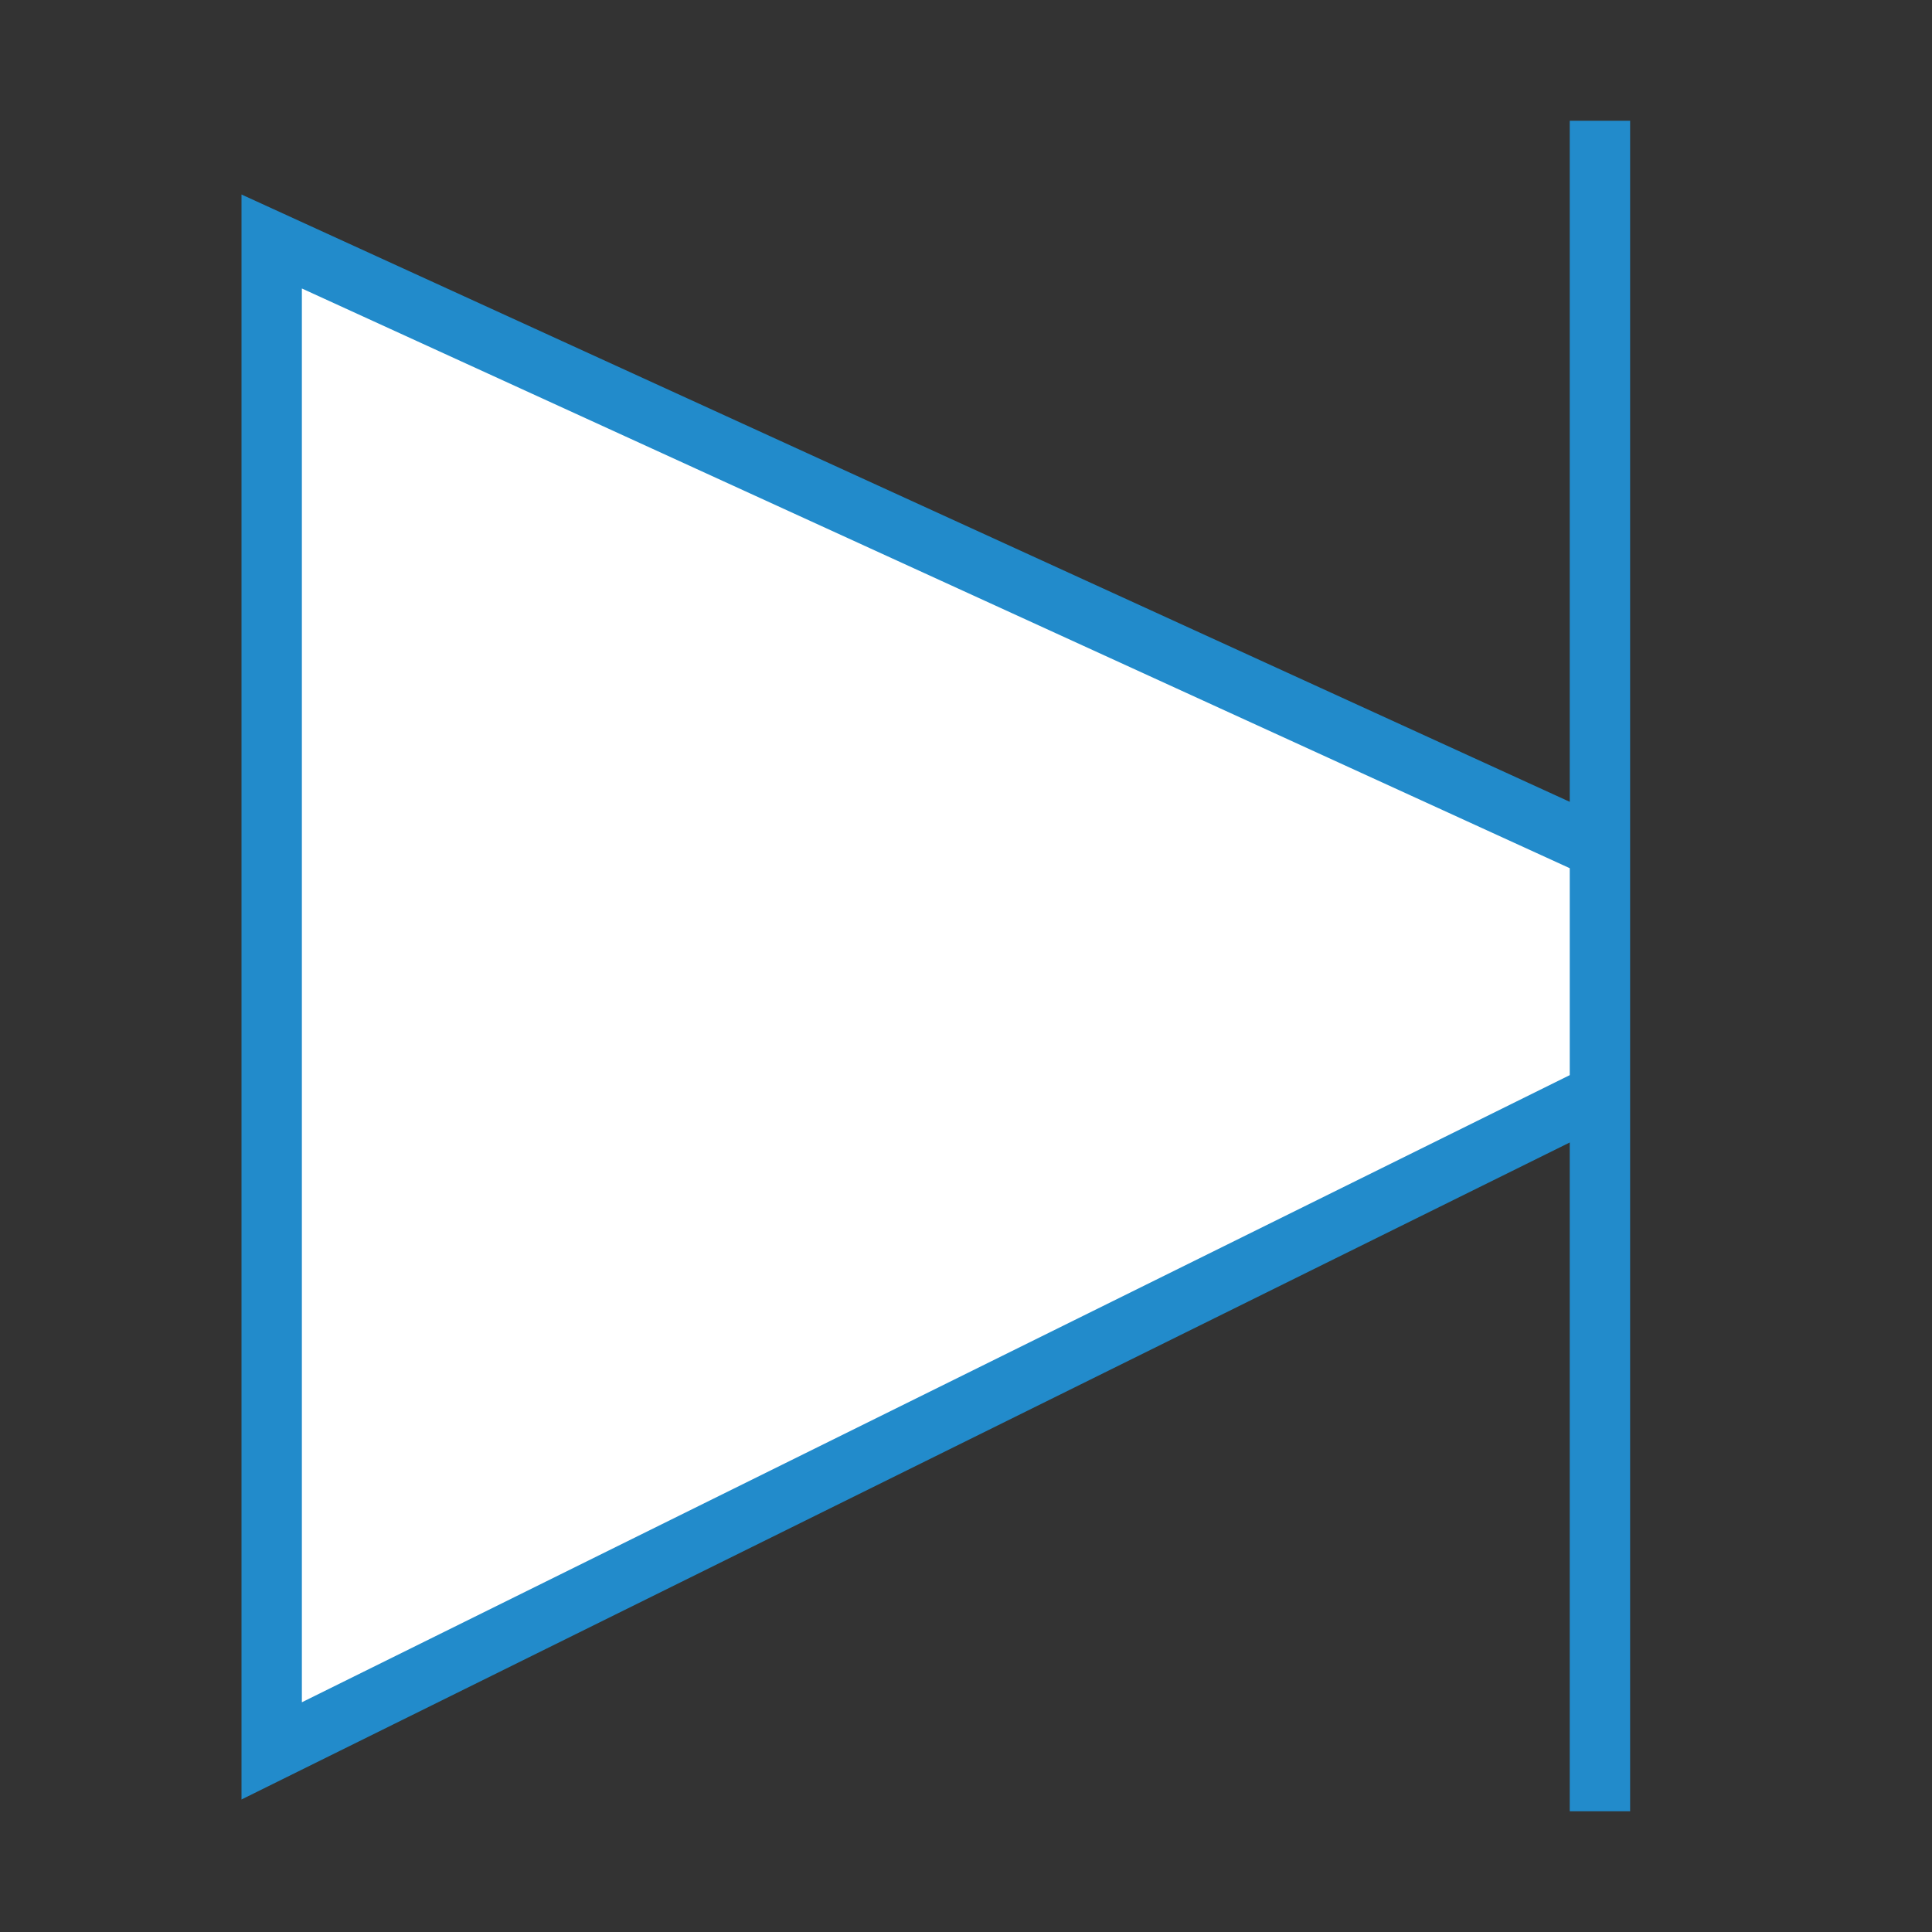
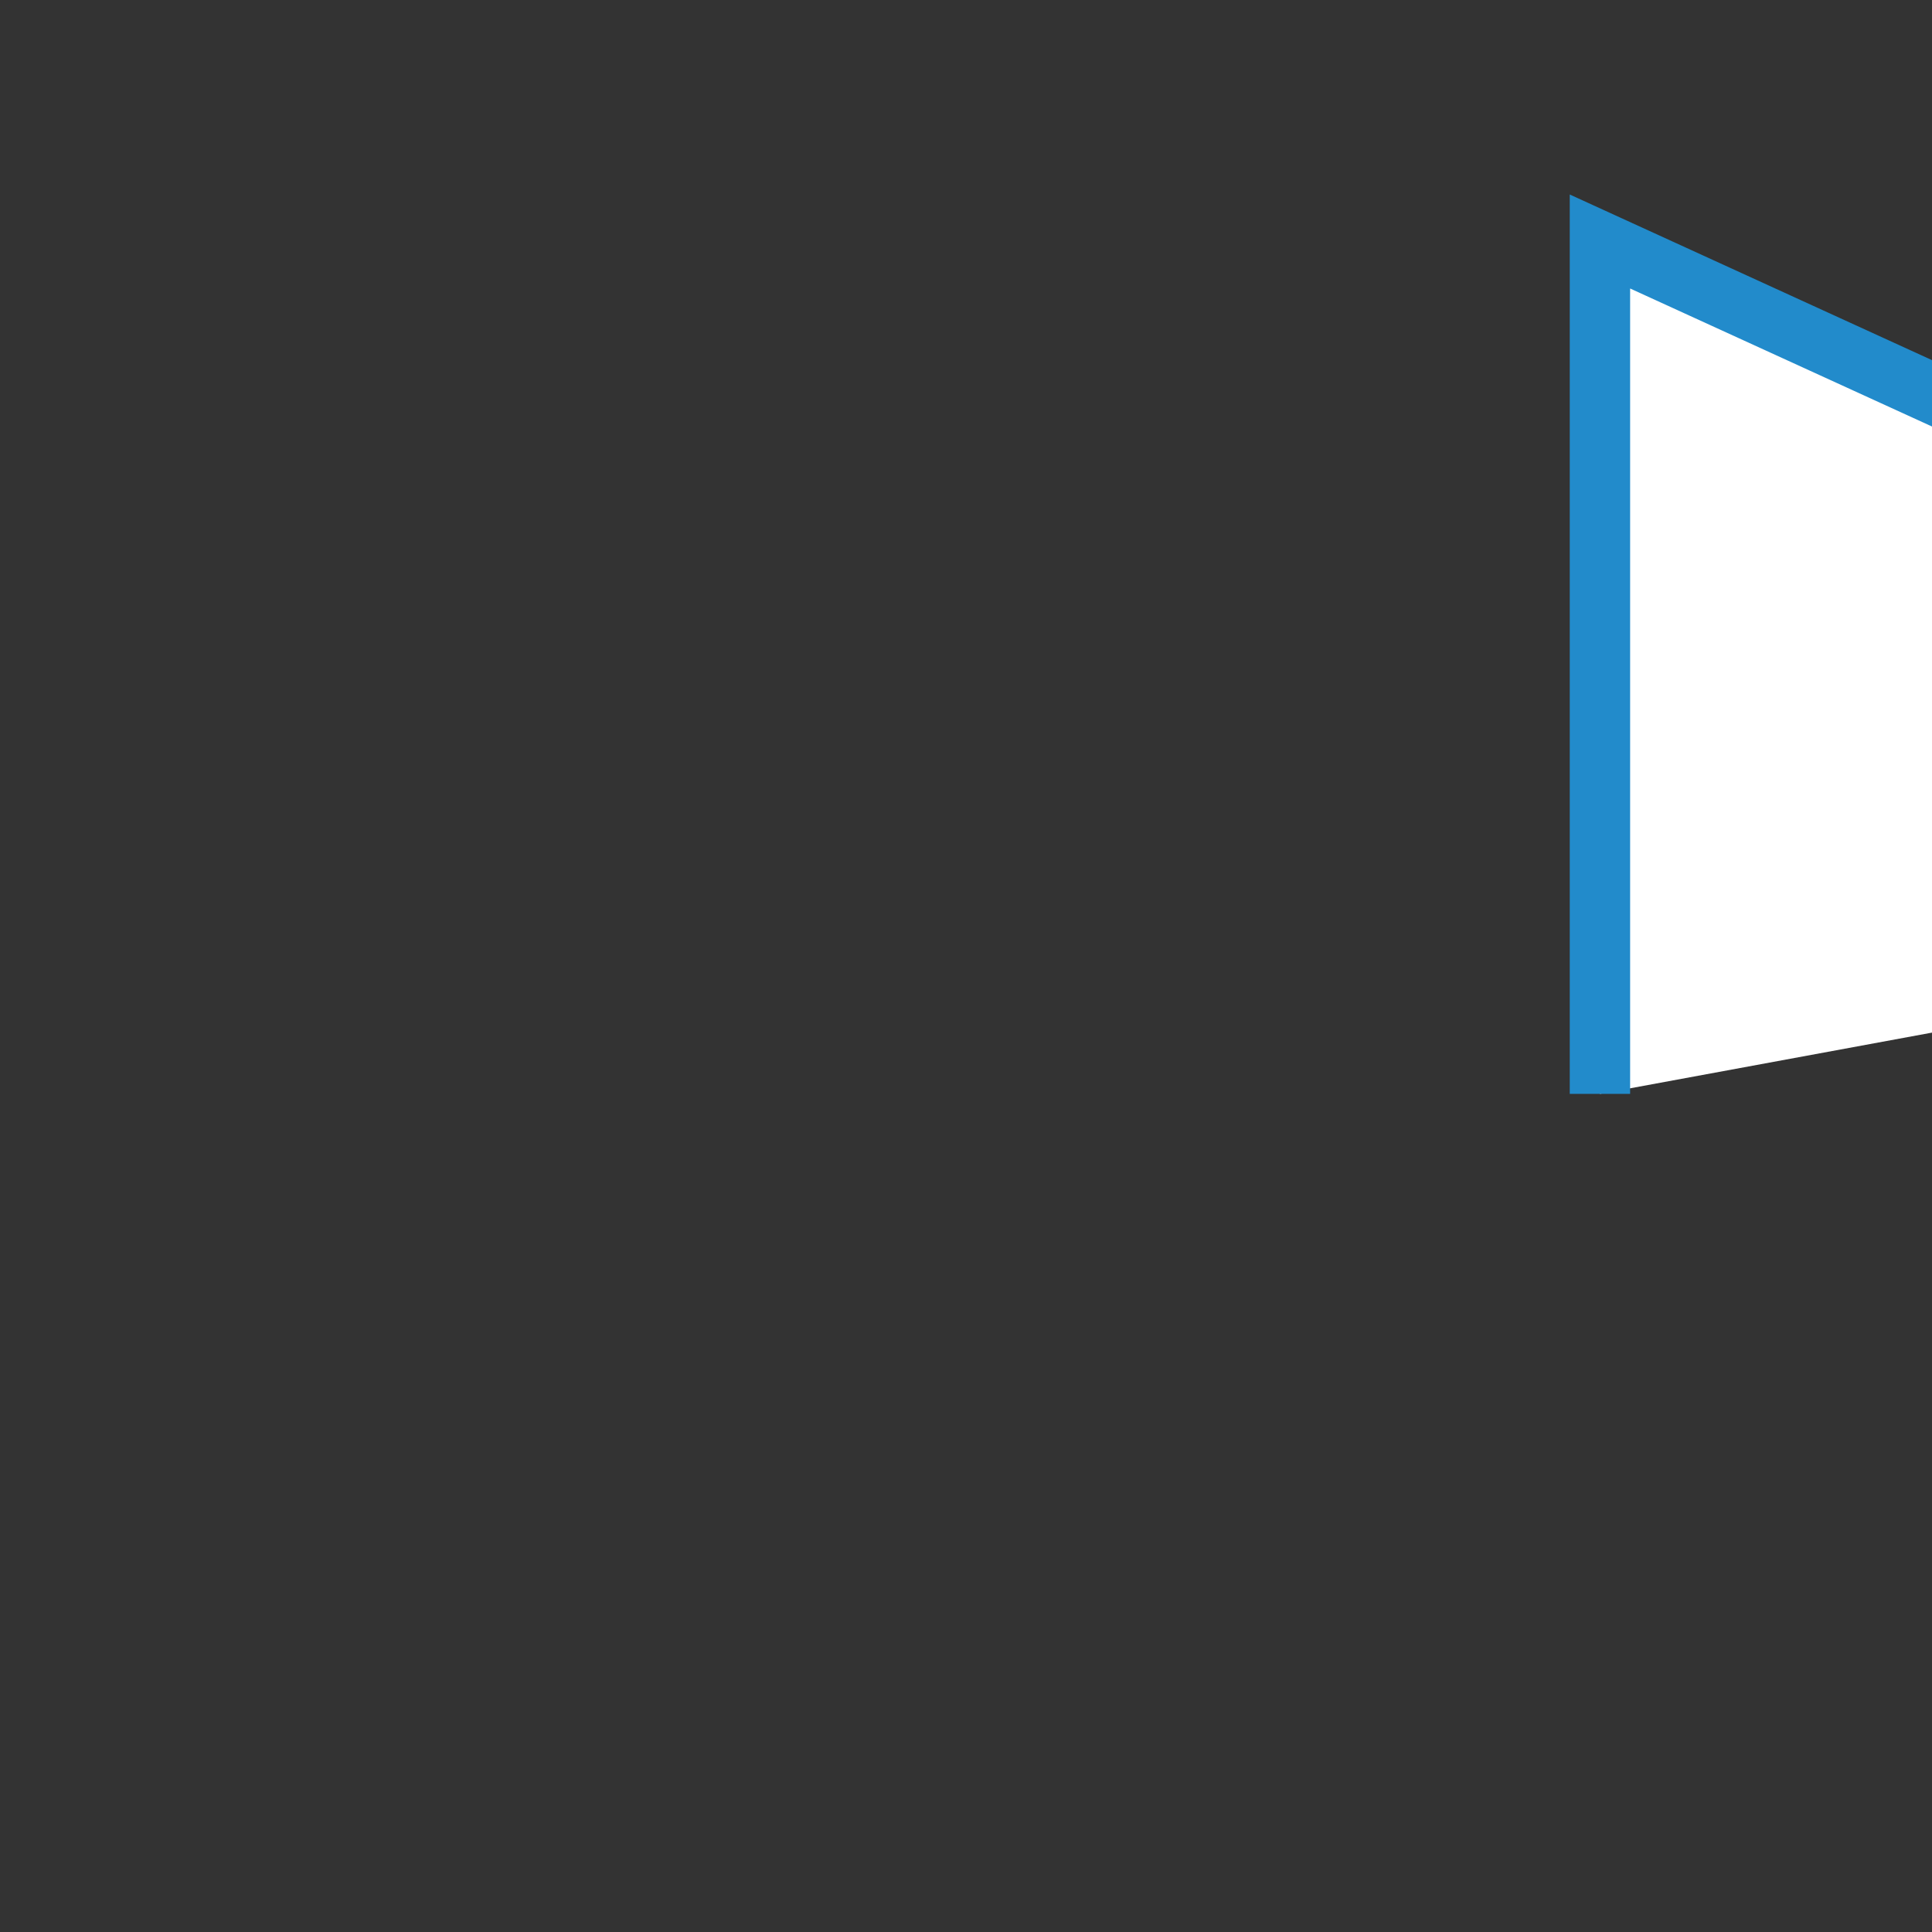
<svg xmlns="http://www.w3.org/2000/svg" version="1.1" id="Layer_1" x="0px" y="0px" width="32px" height="32px" viewBox="0 0 32 32" enable-background="new 0 0 32 32" xml:space="preserve">
  <rect x="0" y="0" width="32" height="32" fill="#333333" stroke="none" />
  <g id="icon">
-     <path d="M26.5,18.118L4.5,29V4l22,10.059" id="b" fill="#FFFFFF" stroke="#228BCB" stroke-width="1" stroke-miterlimit="10" />
-     <line x1="26.5" y1="2" x2="26.5" y2="30" id="b" fill="#FFFFFF" stroke="#228BCB" stroke-width="1" stroke-miterlimit="10" />
+     <path d="M26.5,18.118V4l22,10.059" id="b" fill="#FFFFFF" stroke="#228BCB" stroke-width="1" stroke-miterlimit="10" />
  </g>
</svg>